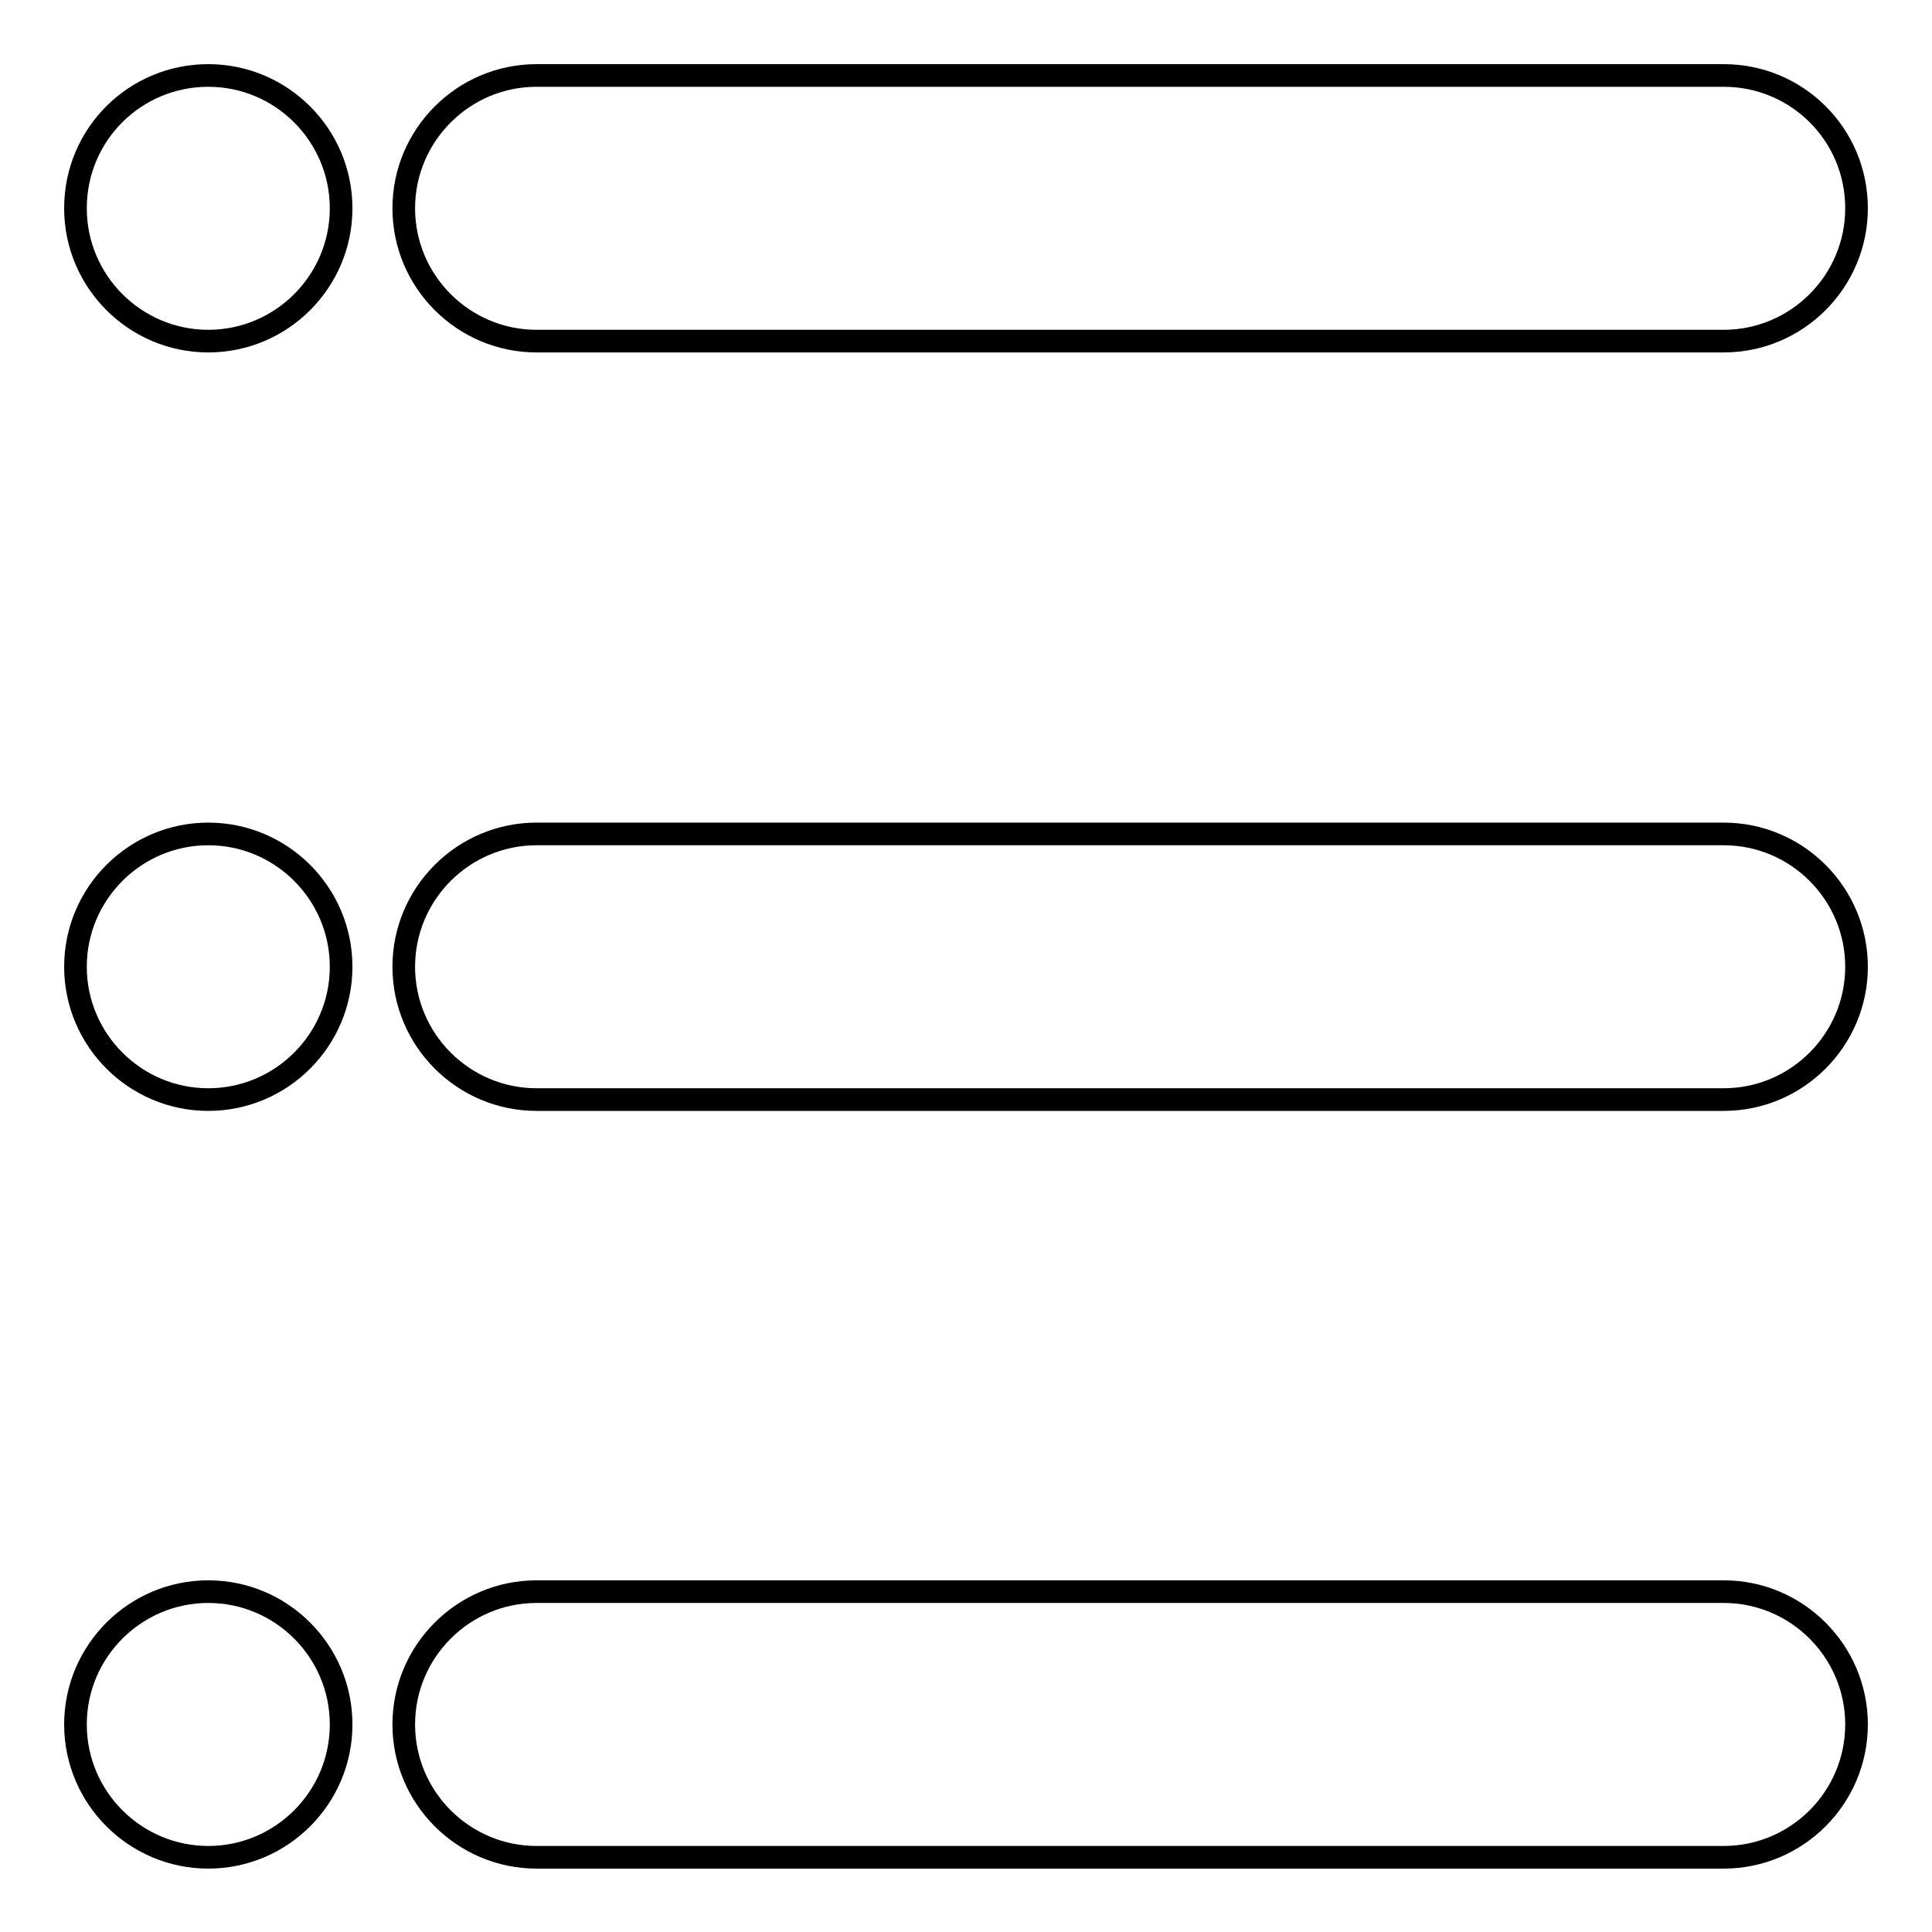
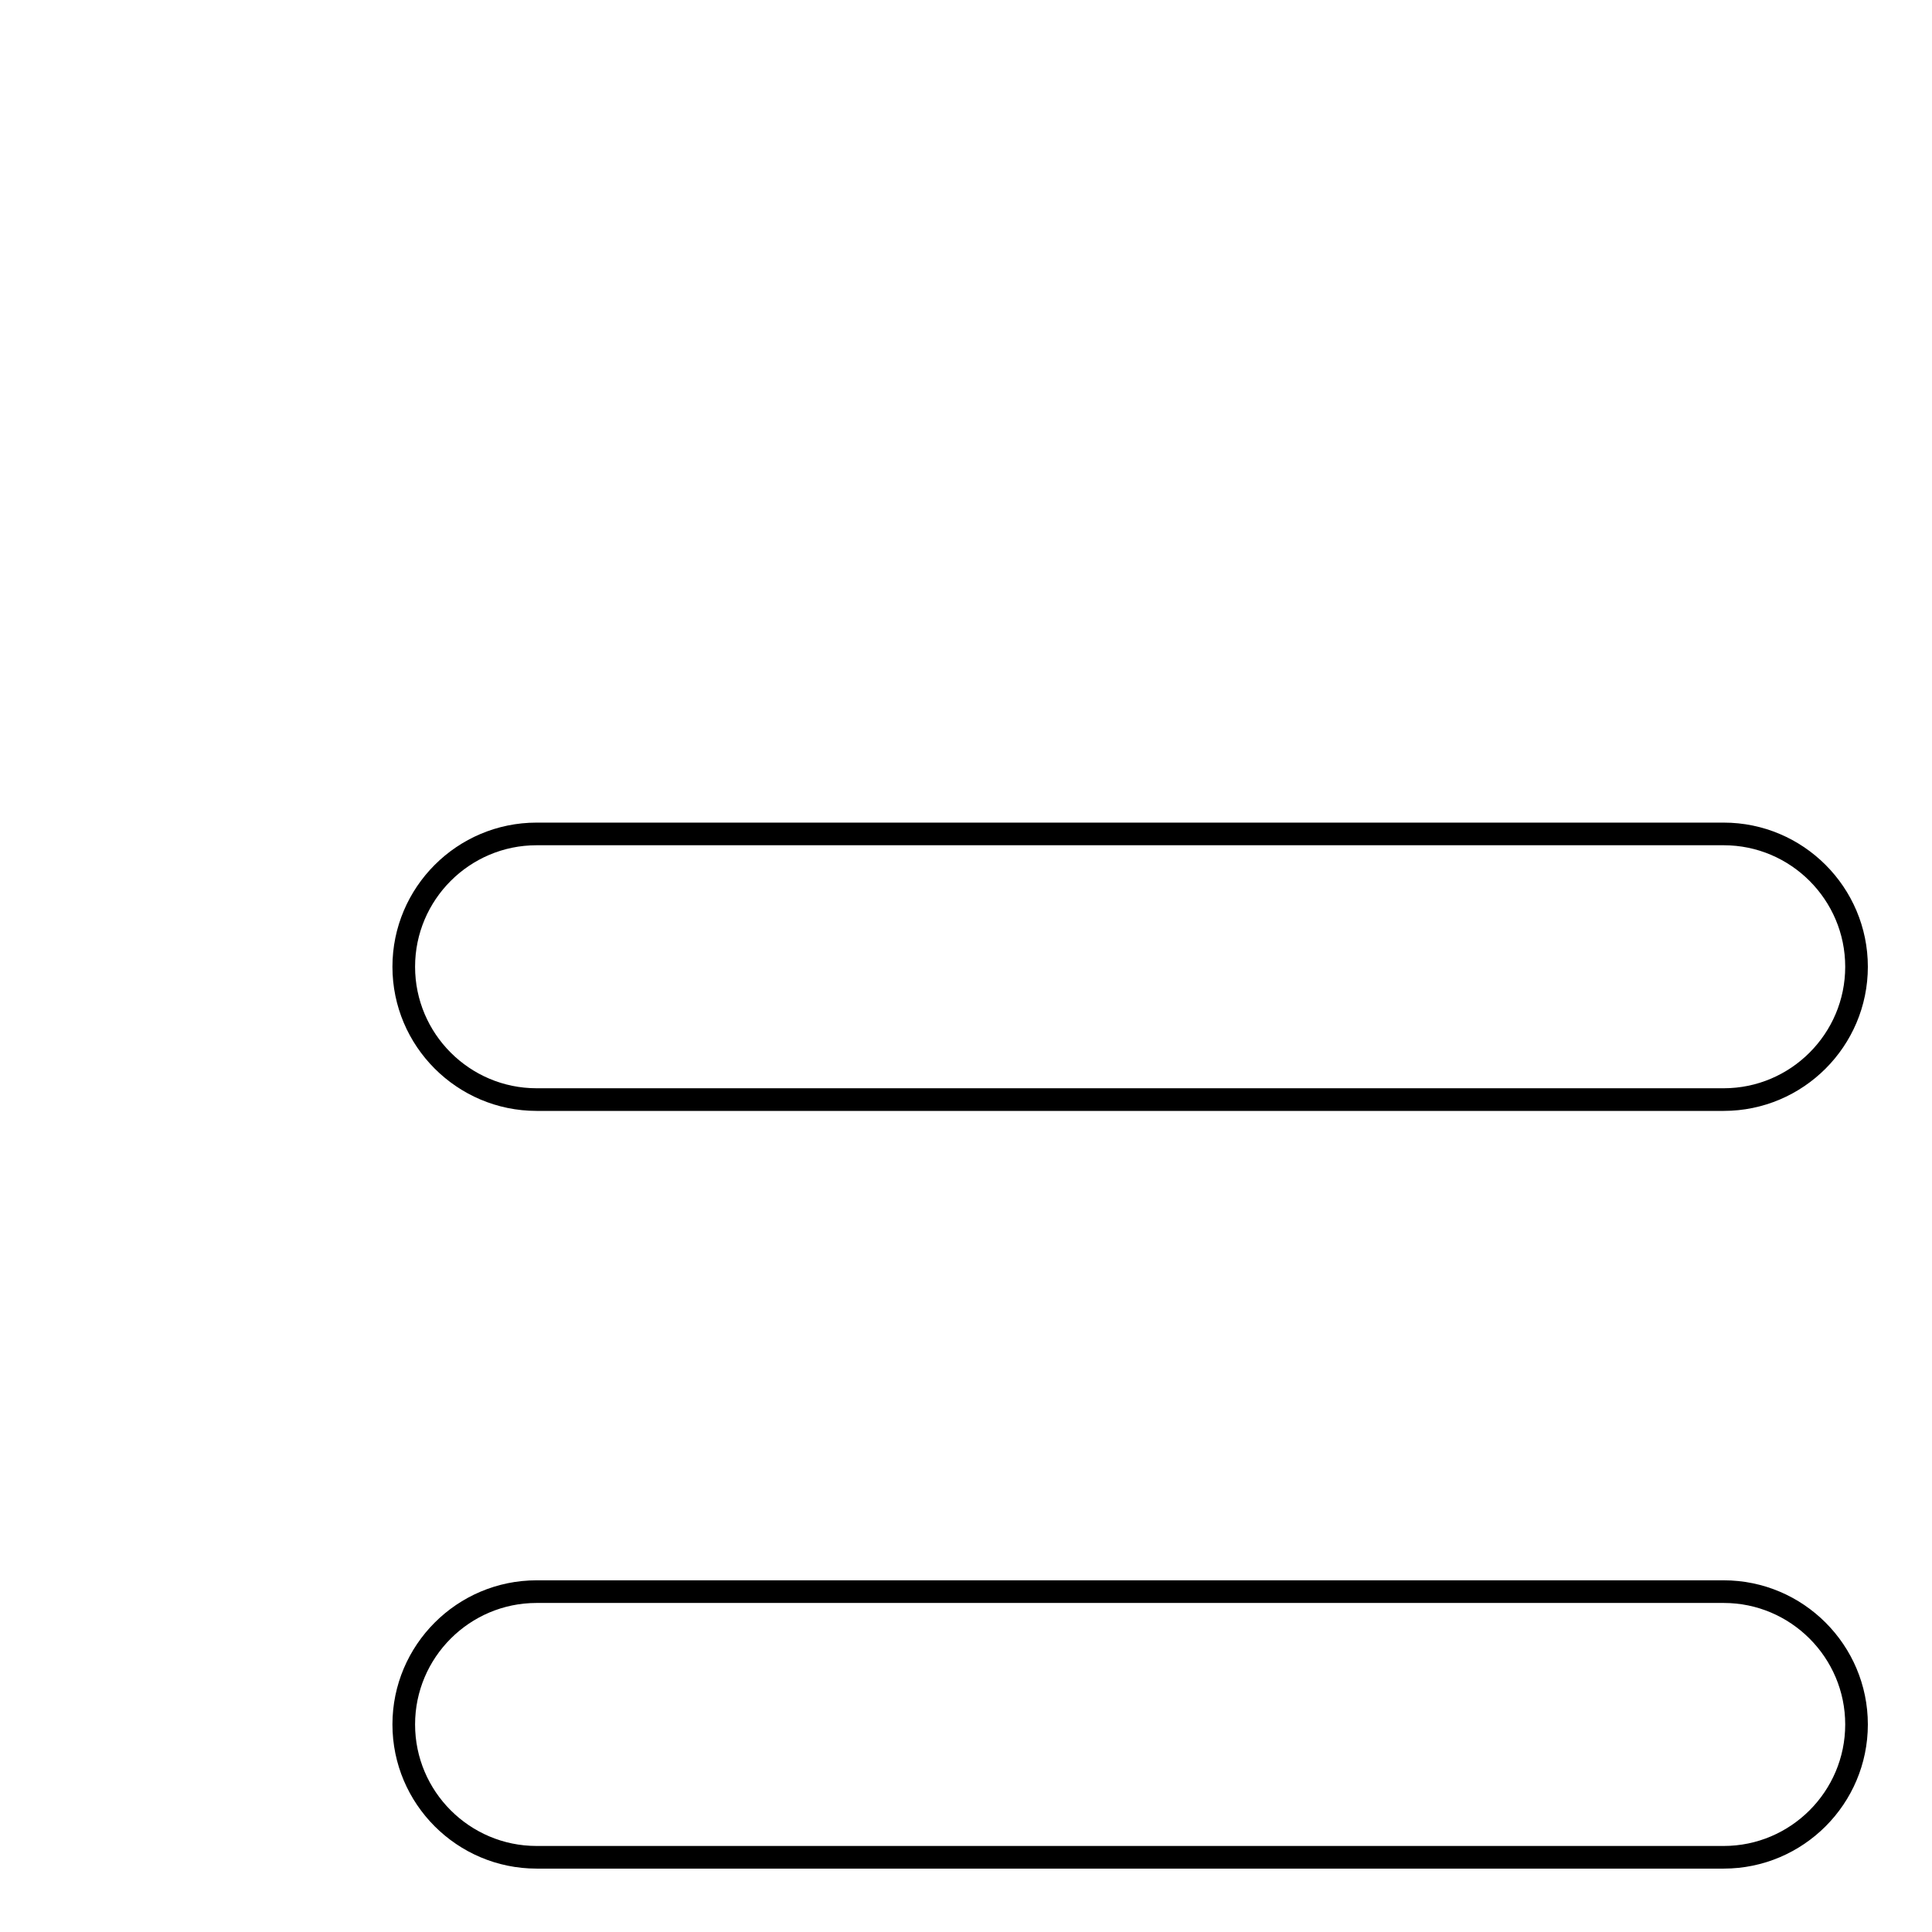
<svg xmlns="http://www.w3.org/2000/svg" version="1.1" x="0px" y="0px" viewBox="0 0 256 256" enable-background="new 0 0 256 256" xml:space="preserve">
  <g>
    <g>
-       <path stroke-width="3" fill-opacity="0" stroke="#000000" d="M10,27.6c0,9.7,7.9,17.6,17.6,17.6s17.6-7.9,17.6-17.6c0-9.7-7.9-17.6-17.6-17.6C17.9,10,10,17.8,10,27.6L10,27.6z" />
-       <path stroke-width="3" fill-opacity="0" stroke="#000000" d="M228.4,10H71.1c-9.7,0-17.6,7.9-17.6,17.6l0,0c0,9.7,7.9,17.6,17.6,17.6h157.3c9.7,0,17.6-7.9,17.6-17.6l0,0C246,17.8,238.1,10,228.4,10z" />
-       <path stroke-width="3" fill-opacity="0" stroke="#000000" d="M10,128.1c0,9.7,7.9,17.6,17.6,17.6s17.6-7.9,17.6-17.6c0-9.7-7.9-17.6-17.6-17.6S10,118.4,10,128.1L10,128.1L10,128.1z" />
      <path stroke-width="3" fill-opacity="0" stroke="#000000" d="M228.4,110.5H71.1c-9.7,0-17.6,7.9-17.6,17.6l0,0c0,9.7,7.9,17.6,17.6,17.6h157.3c9.7,0,17.6-7.9,17.6-17.6l0,0C246,118.4,238.1,110.5,228.4,110.5z" />
-       <path stroke-width="3" fill-opacity="0" stroke="#000000" d="M10,228.5c0,9.7,7.9,17.6,17.6,17.6s17.6-7.9,17.6-17.6l0,0c0-9.7-7.9-17.6-17.6-17.6S10,218.8,10,228.5L10,228.5L10,228.5z" />
      <path stroke-width="3" fill-opacity="0" stroke="#000000" d="M228.4,210.9H71.1c-9.7,0-17.6,7.9-17.6,17.6l0,0c0,9.7,7.9,17.6,17.6,17.6h157.3c9.7,0,17.6-7.9,17.6-17.6l0,0C246,218.8,238.1,210.9,228.4,210.9z" />
    </g>
  </g>
</svg>